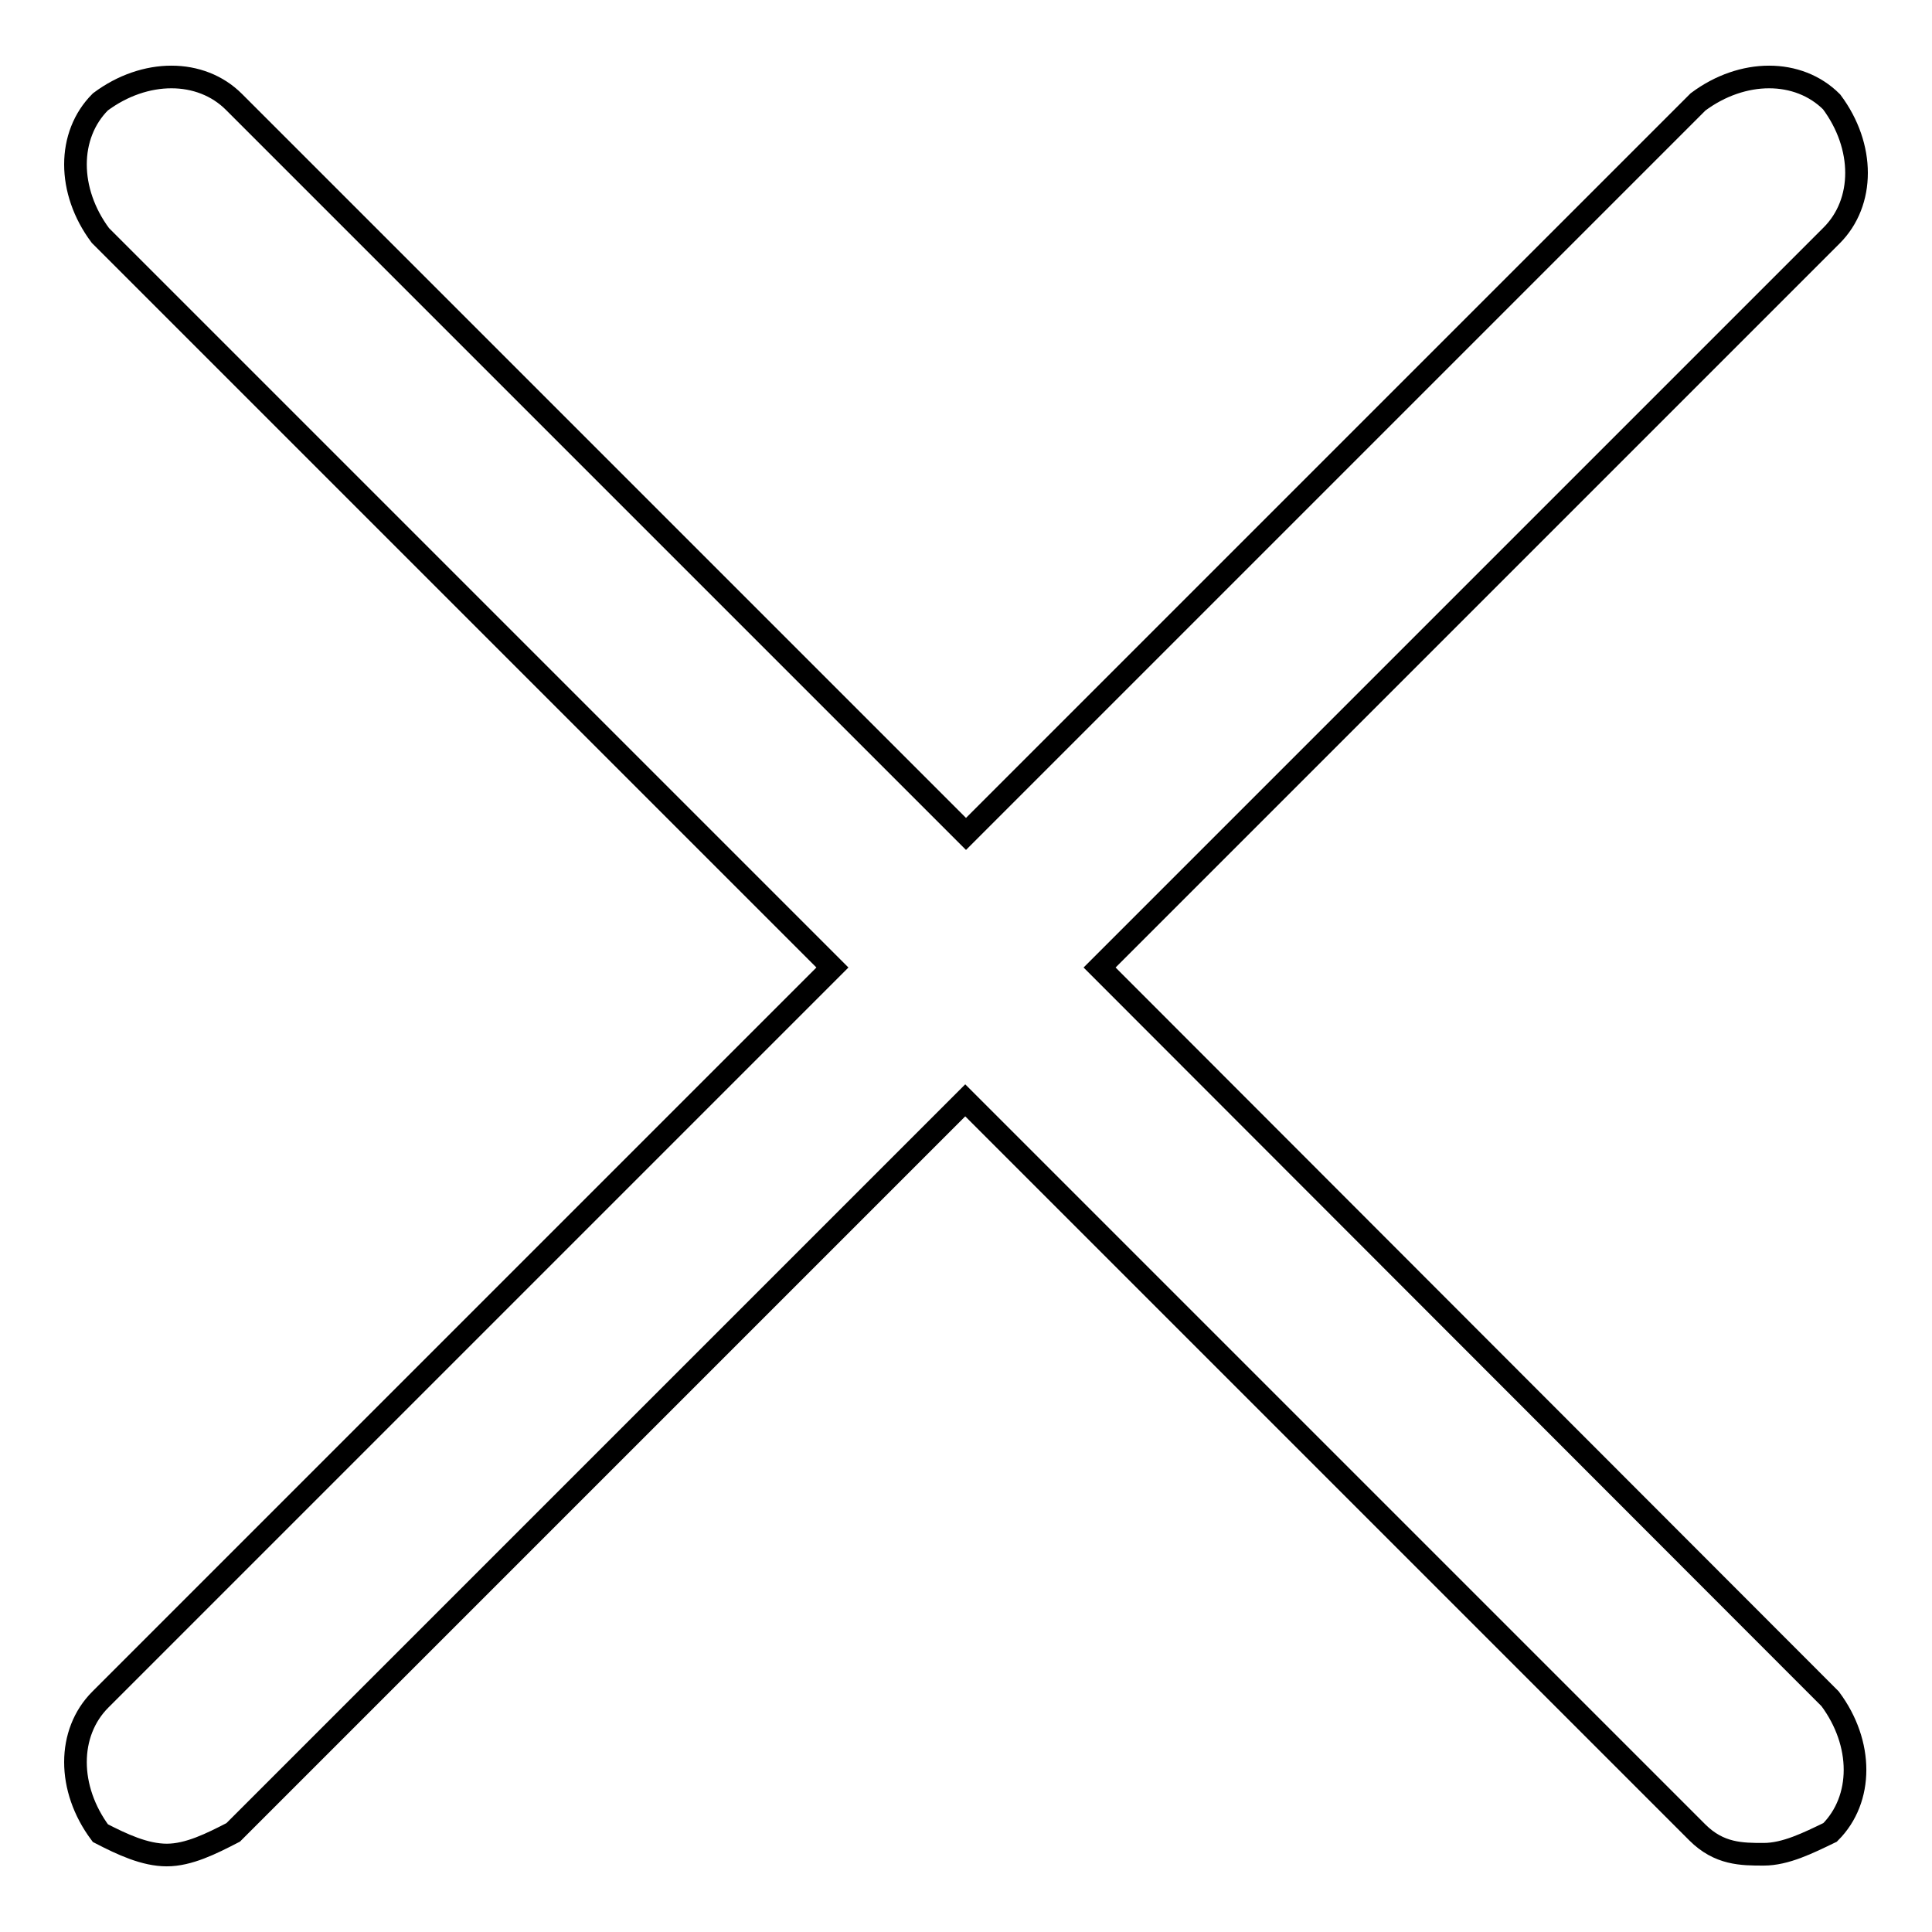
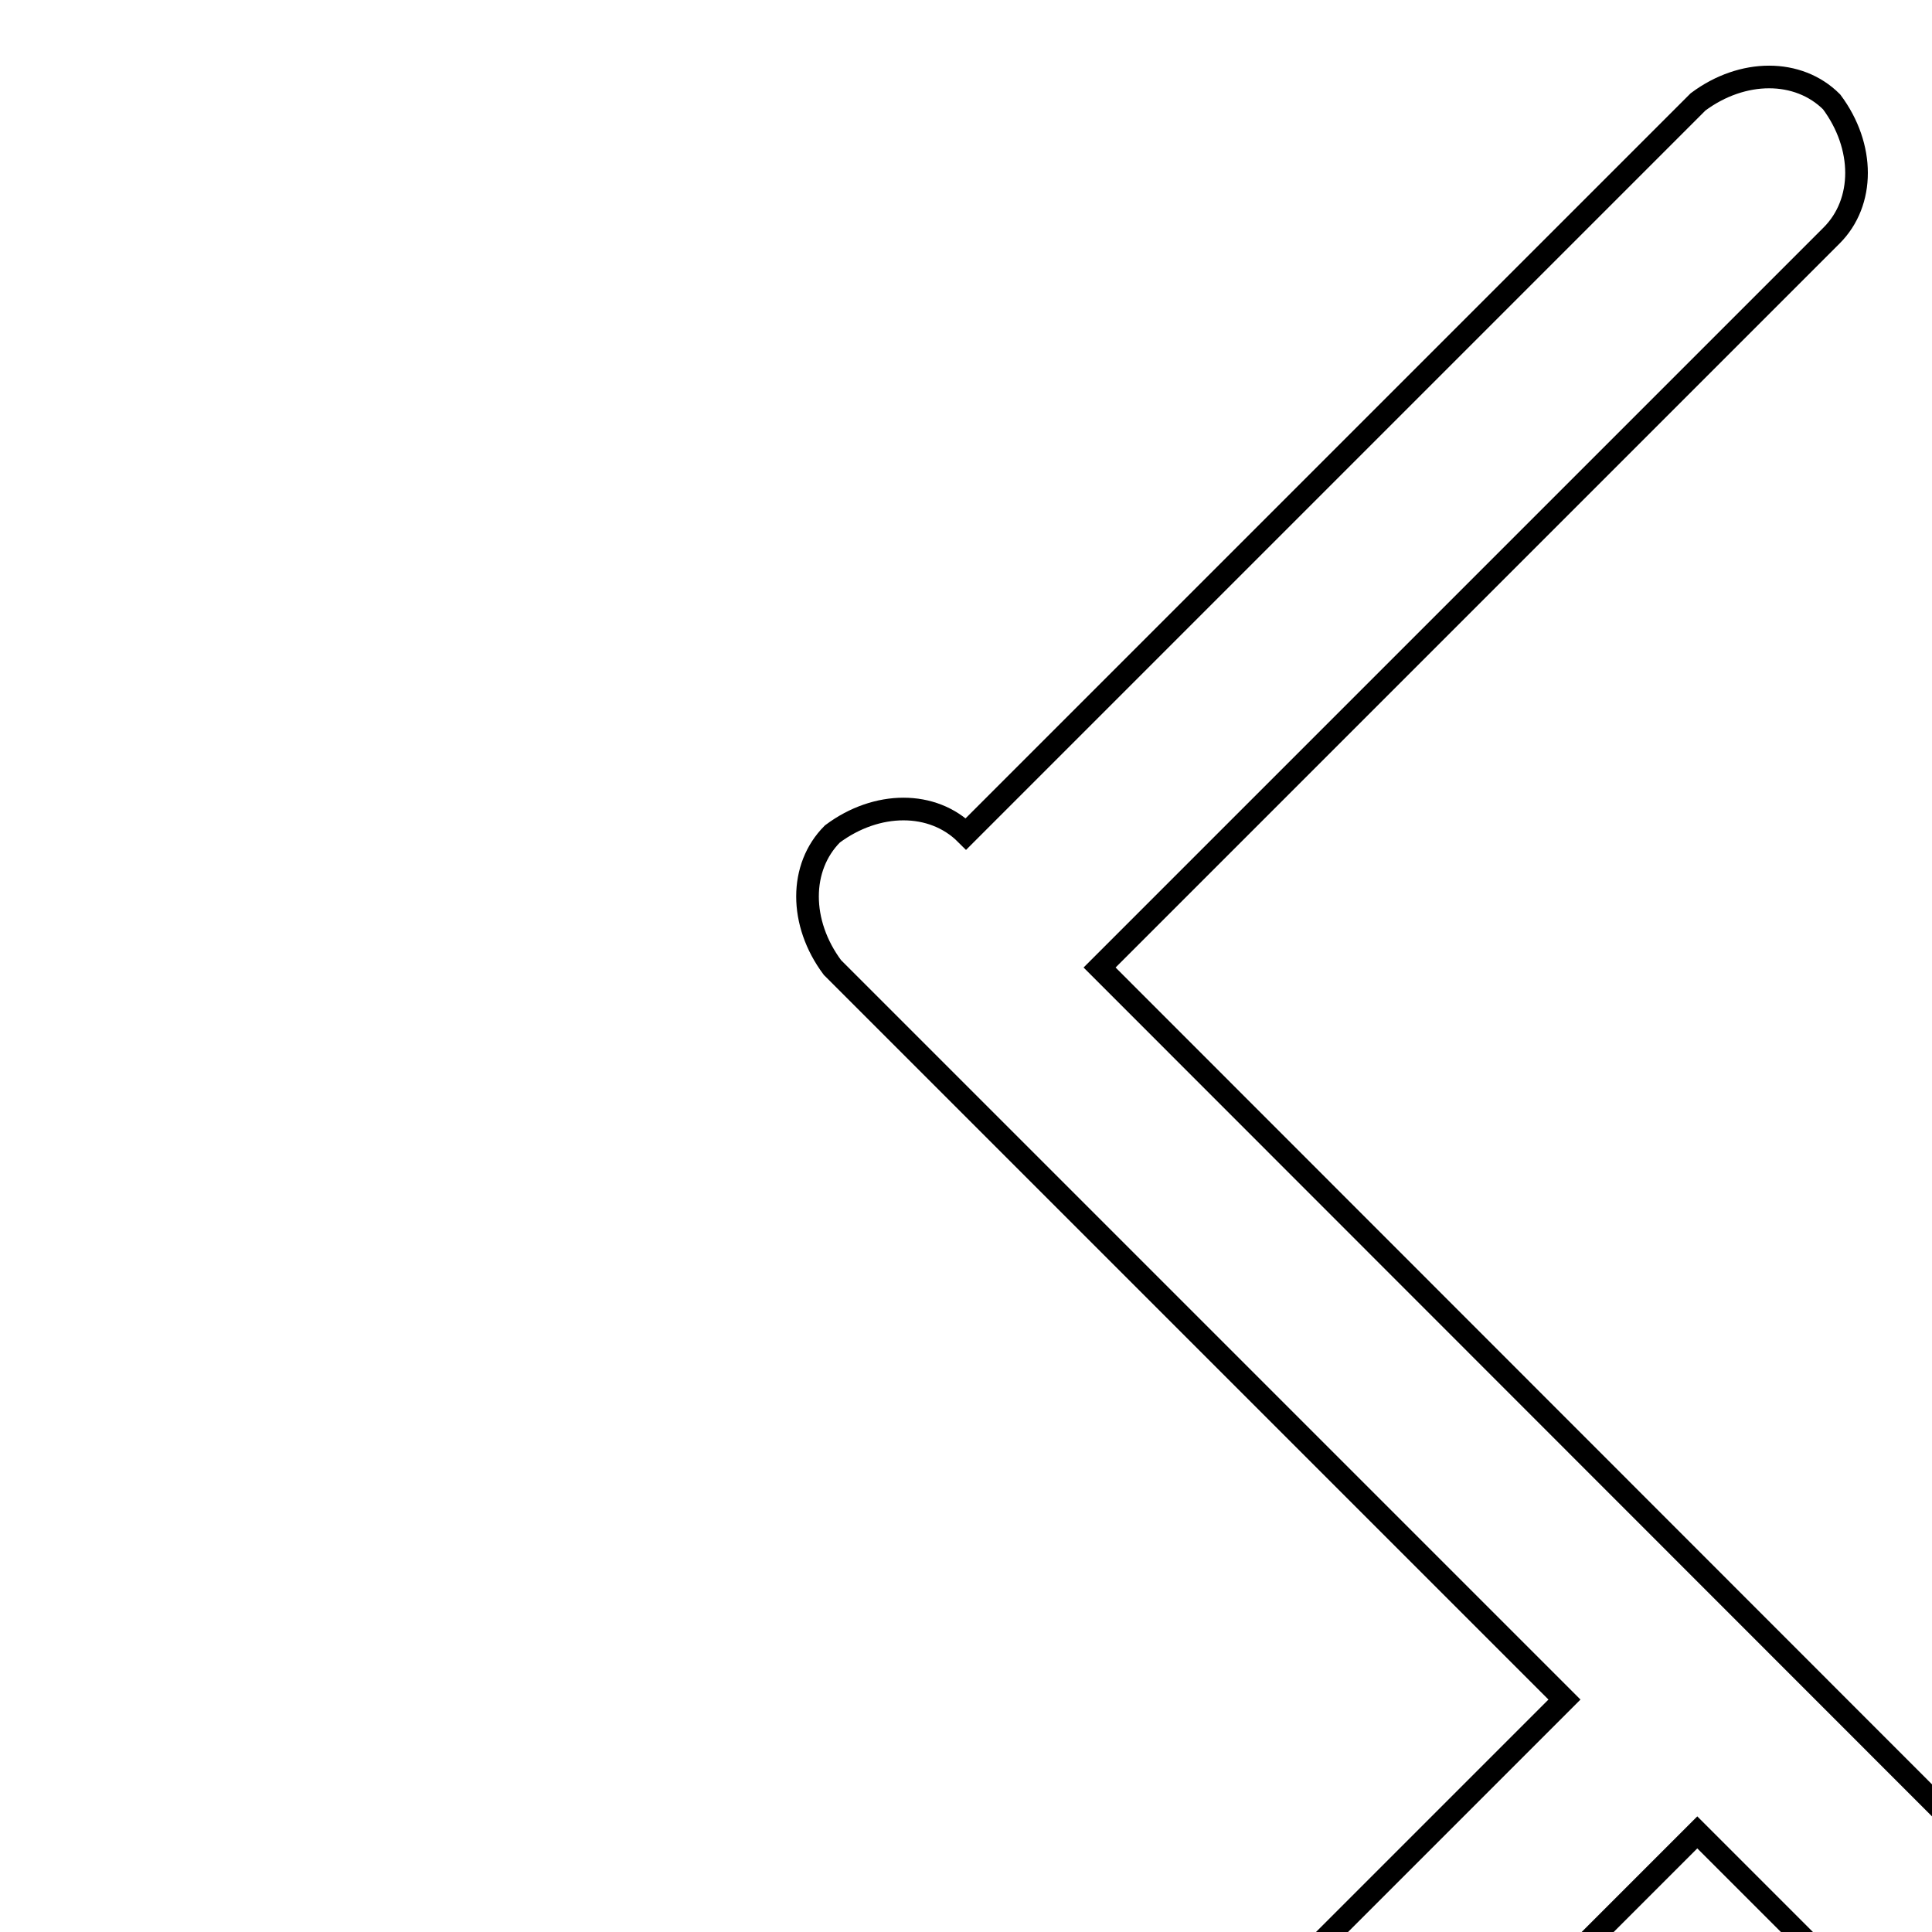
<svg xmlns="http://www.w3.org/2000/svg" version="1.1" x="0px" y="0px" viewBox="0 0 256 256" enable-background="new 0 0 256 256" xml:space="preserve">
  <g>
    <g>
-       <path stroke-width="3" fill-opacity="0" stroke="#000000" d="M145.7,128.2l97-97c4.4-4.4,4.4-11.8,0-17.7c-4.4-4.4-11.8-4.4-17.7,0l-97,97l-97-97c-4.4-4.4-11.8-4.4-17.7,0c-4.4,4.4-4.4,11.8,0,17.7l97,97l-97,97c-4.4,4.4-4.4,11.8,0,17.7c2.9,1.5,5.9,2.9,8.8,2.9s5.9-1.5,8.8-3l97-97l97,97c2.9,2.9,5.9,2.9,8.8,2.9c2.9,0,5.9-1.5,8.8-2.9c4.4-4.4,4.4-11.8,0-17.7L145.7,128.2z" />
+       <path stroke-width="3" fill-opacity="0" stroke="#000000" d="M145.7,128.2l97-97c4.4-4.4,4.4-11.8,0-17.7c-4.4-4.4-11.8-4.4-17.7,0l-97,97c-4.4-4.4-11.8-4.4-17.7,0c-4.4,4.4-4.4,11.8,0,17.7l97,97l-97,97c-4.4,4.4-4.4,11.8,0,17.7c2.9,1.5,5.9,2.9,8.8,2.9s5.9-1.5,8.8-3l97-97l97,97c2.9,2.9,5.9,2.9,8.8,2.9c2.9,0,5.9-1.5,8.8-2.9c4.4-4.4,4.4-11.8,0-17.7L145.7,128.2z" />
    </g>
  </g>
</svg>